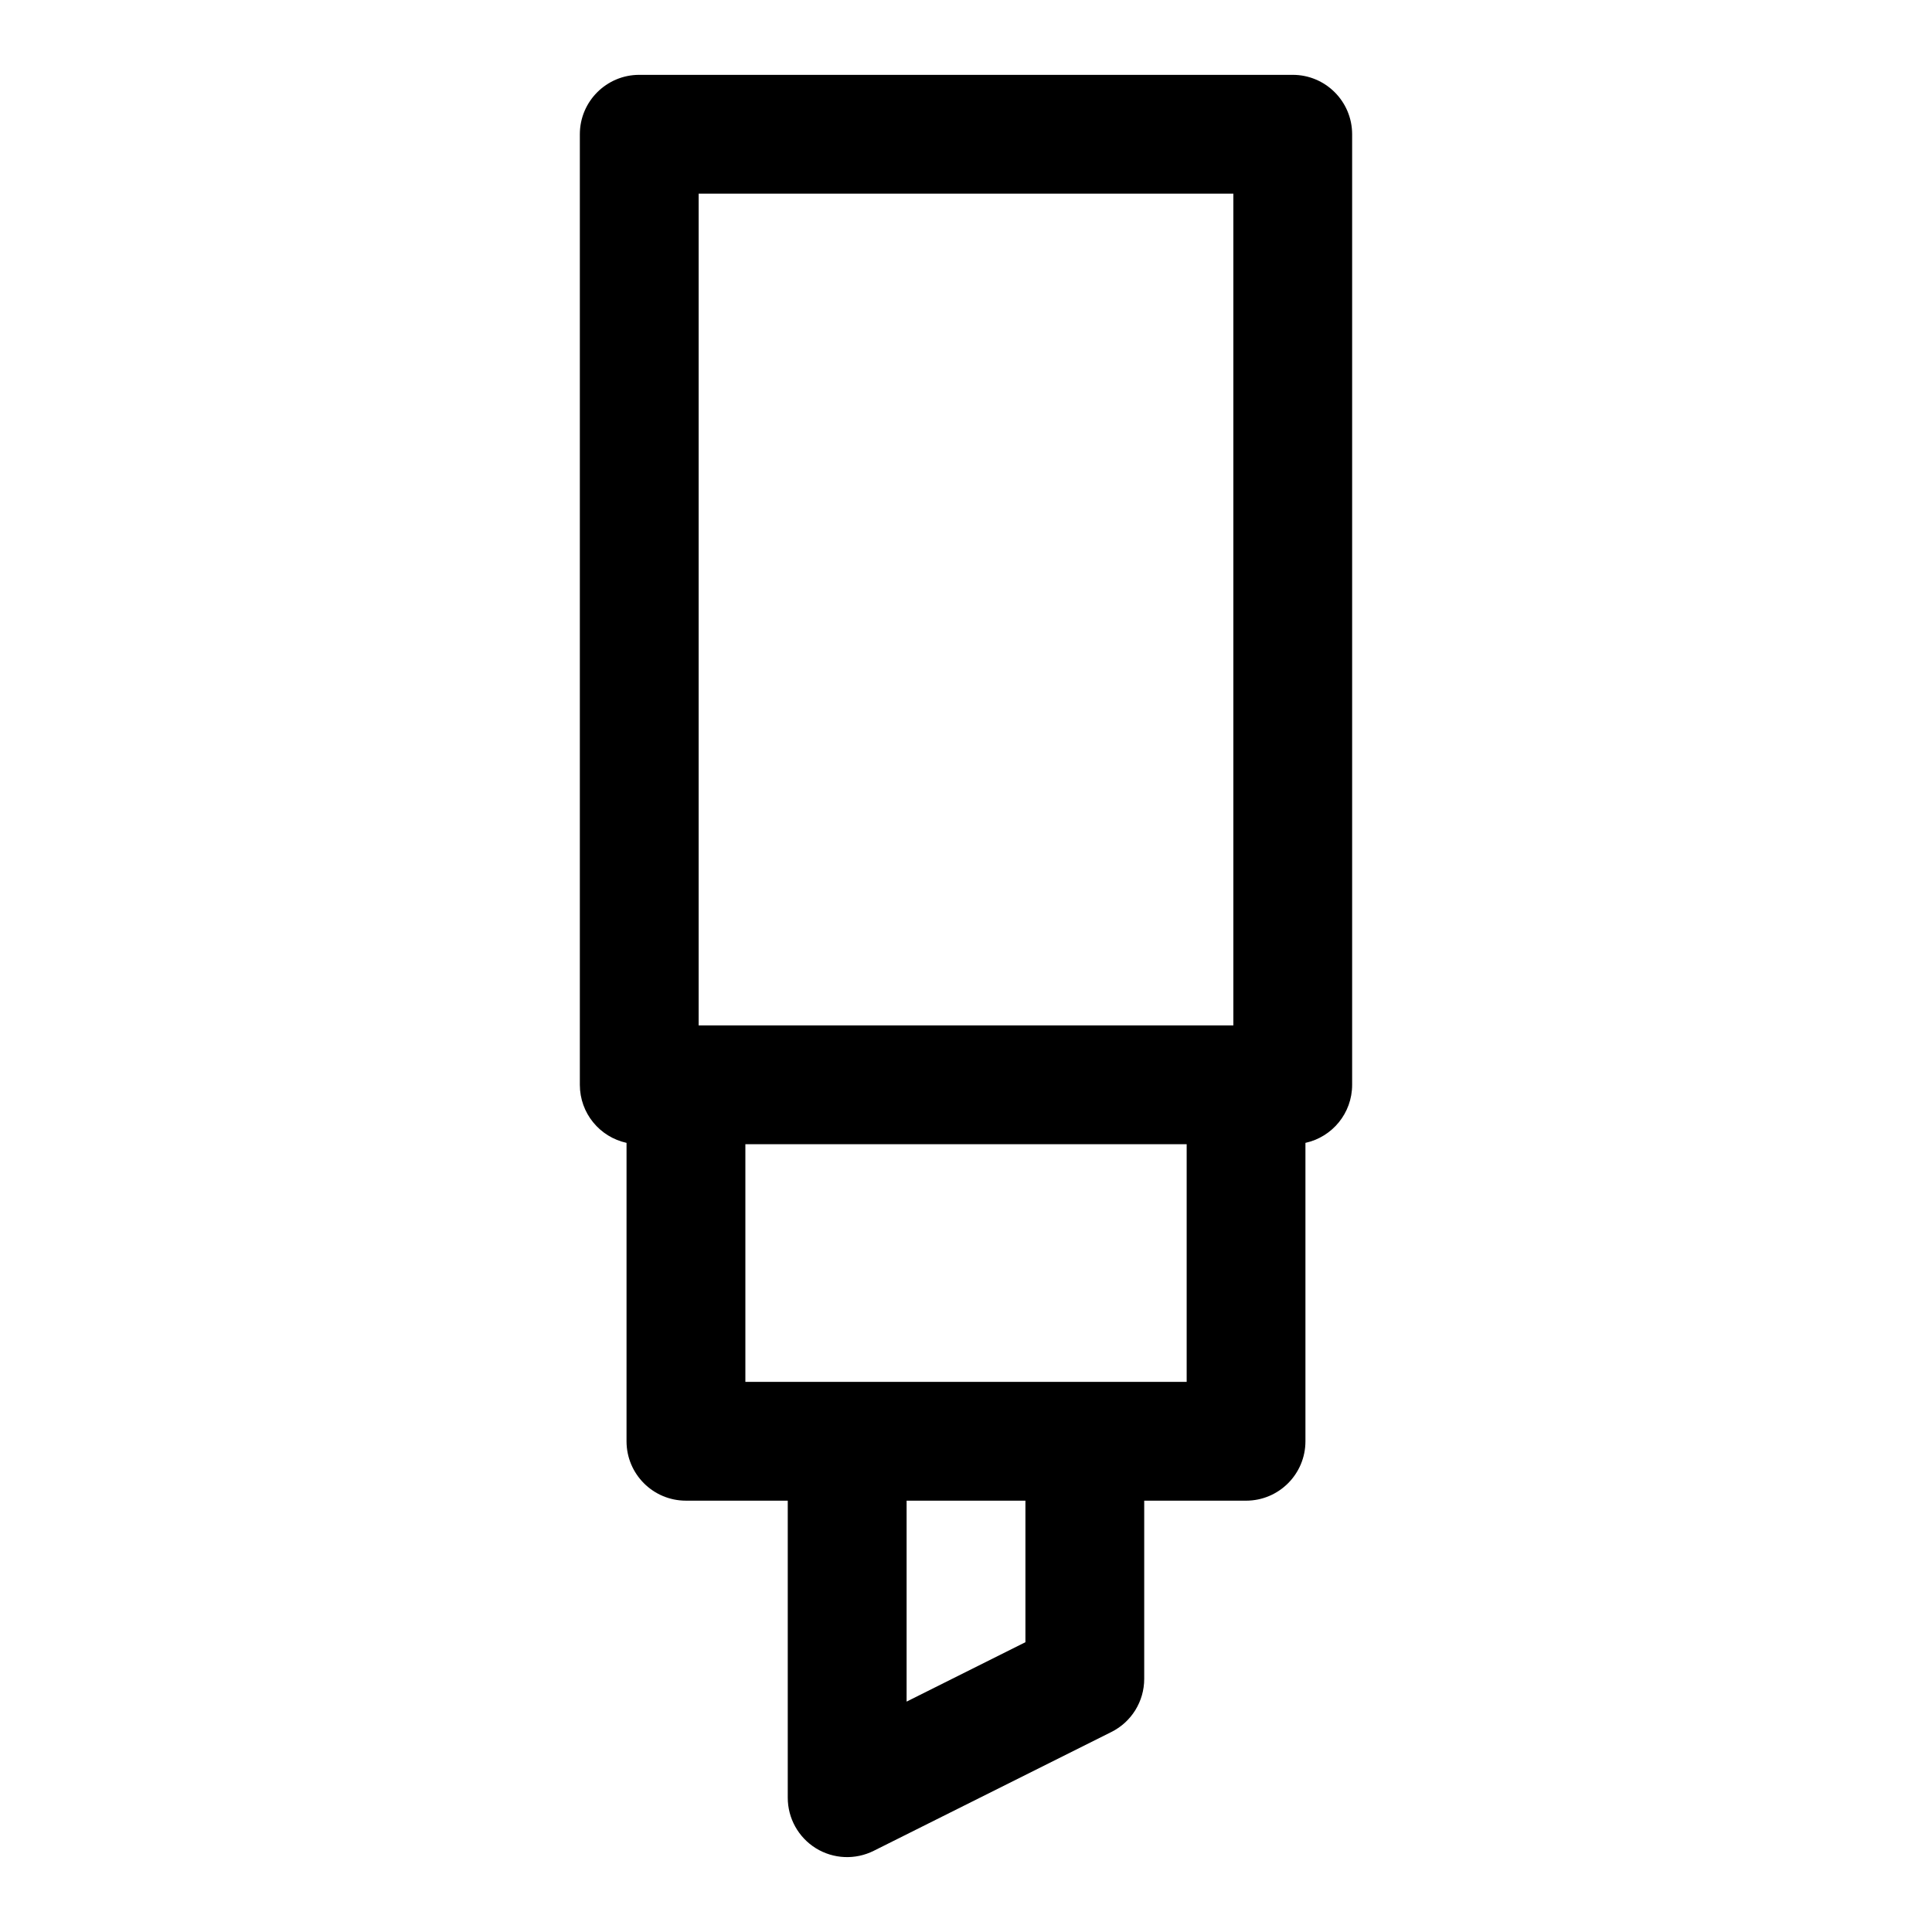
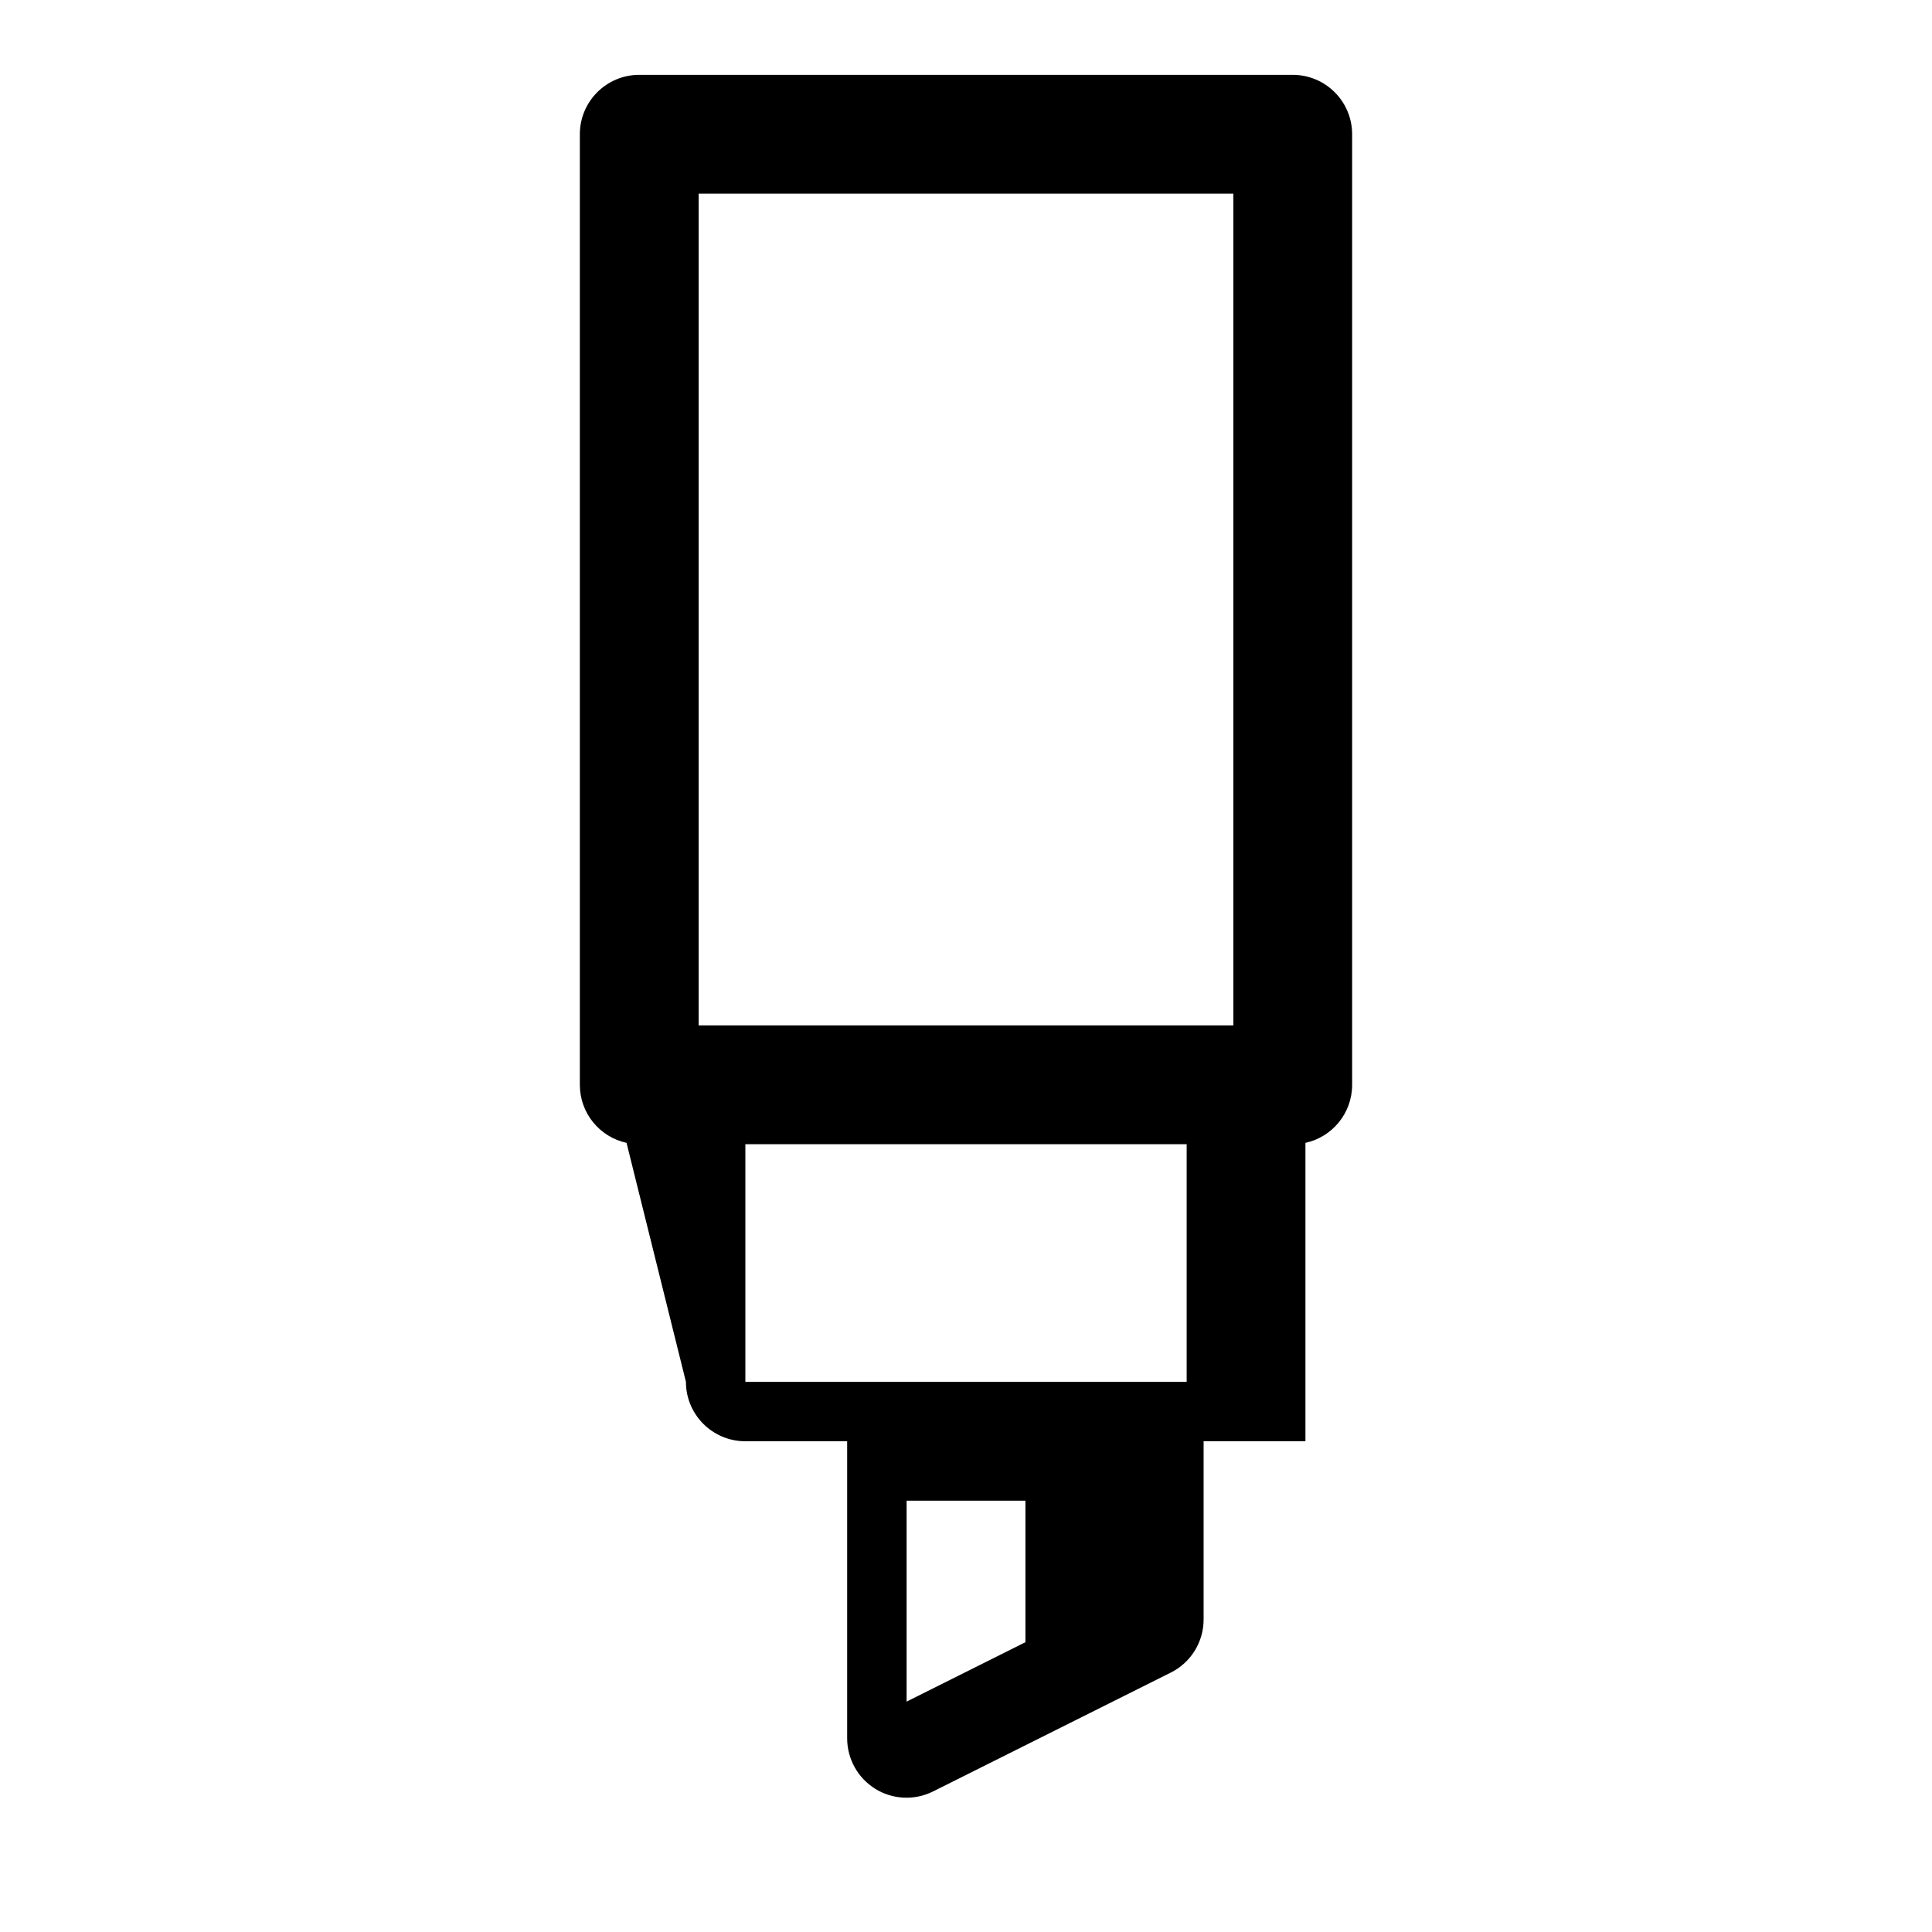
<svg xmlns="http://www.w3.org/2000/svg" fill="#000000" width="800px" height="800px" version="1.1" viewBox="144 144 512 512">
-   <path d="m310.04 446.87c-7.086-1.543-12.375-7.84-12.375-15.383v-251.91c0-8.691 7.055-15.742 15.742-15.742h173.18c8.691 0 15.742 7.055 15.742 15.742v251.91c0 7.543-5.289 13.84-12.375 15.383v79.082c0 8.691-7.039 15.742-15.742 15.742h-26.984v47.23c0 5.969-3.371 11.414-8.707 14.074l-62.977 31.488c-4.879 2.441-10.676 2.188-15.32-0.676-4.644-2.883-7.461-7.934-7.461-13.398v-78.719h-26.984c-8.707 0-15.742-7.055-15.742-15.742zm74.219 94.828v53.246l31.488-15.742v-37.504zm-42.73-31.488h116.95v-62.977h-116.95zm129.32-94.465v-220.42h-141.7v220.42z" fill-rule="evenodd" />
+   <path d="m310.04 446.87c-7.086-1.543-12.375-7.84-12.375-15.383v-251.91c0-8.691 7.055-15.742 15.742-15.742h173.18c8.691 0 15.742 7.055 15.742 15.742v251.91c0 7.543-5.289 13.84-12.375 15.383v79.082h-26.984v47.23c0 5.969-3.371 11.414-8.707 14.074l-62.977 31.488c-4.879 2.441-10.676 2.188-15.32-0.676-4.644-2.883-7.461-7.934-7.461-13.398v-78.719h-26.984c-8.707 0-15.742-7.055-15.742-15.742zm74.219 94.828v53.246l31.488-15.742v-37.504zm-42.73-31.488h116.95v-62.977h-116.95zm129.32-94.465v-220.42h-141.7v220.42z" fill-rule="evenodd" />
</svg>